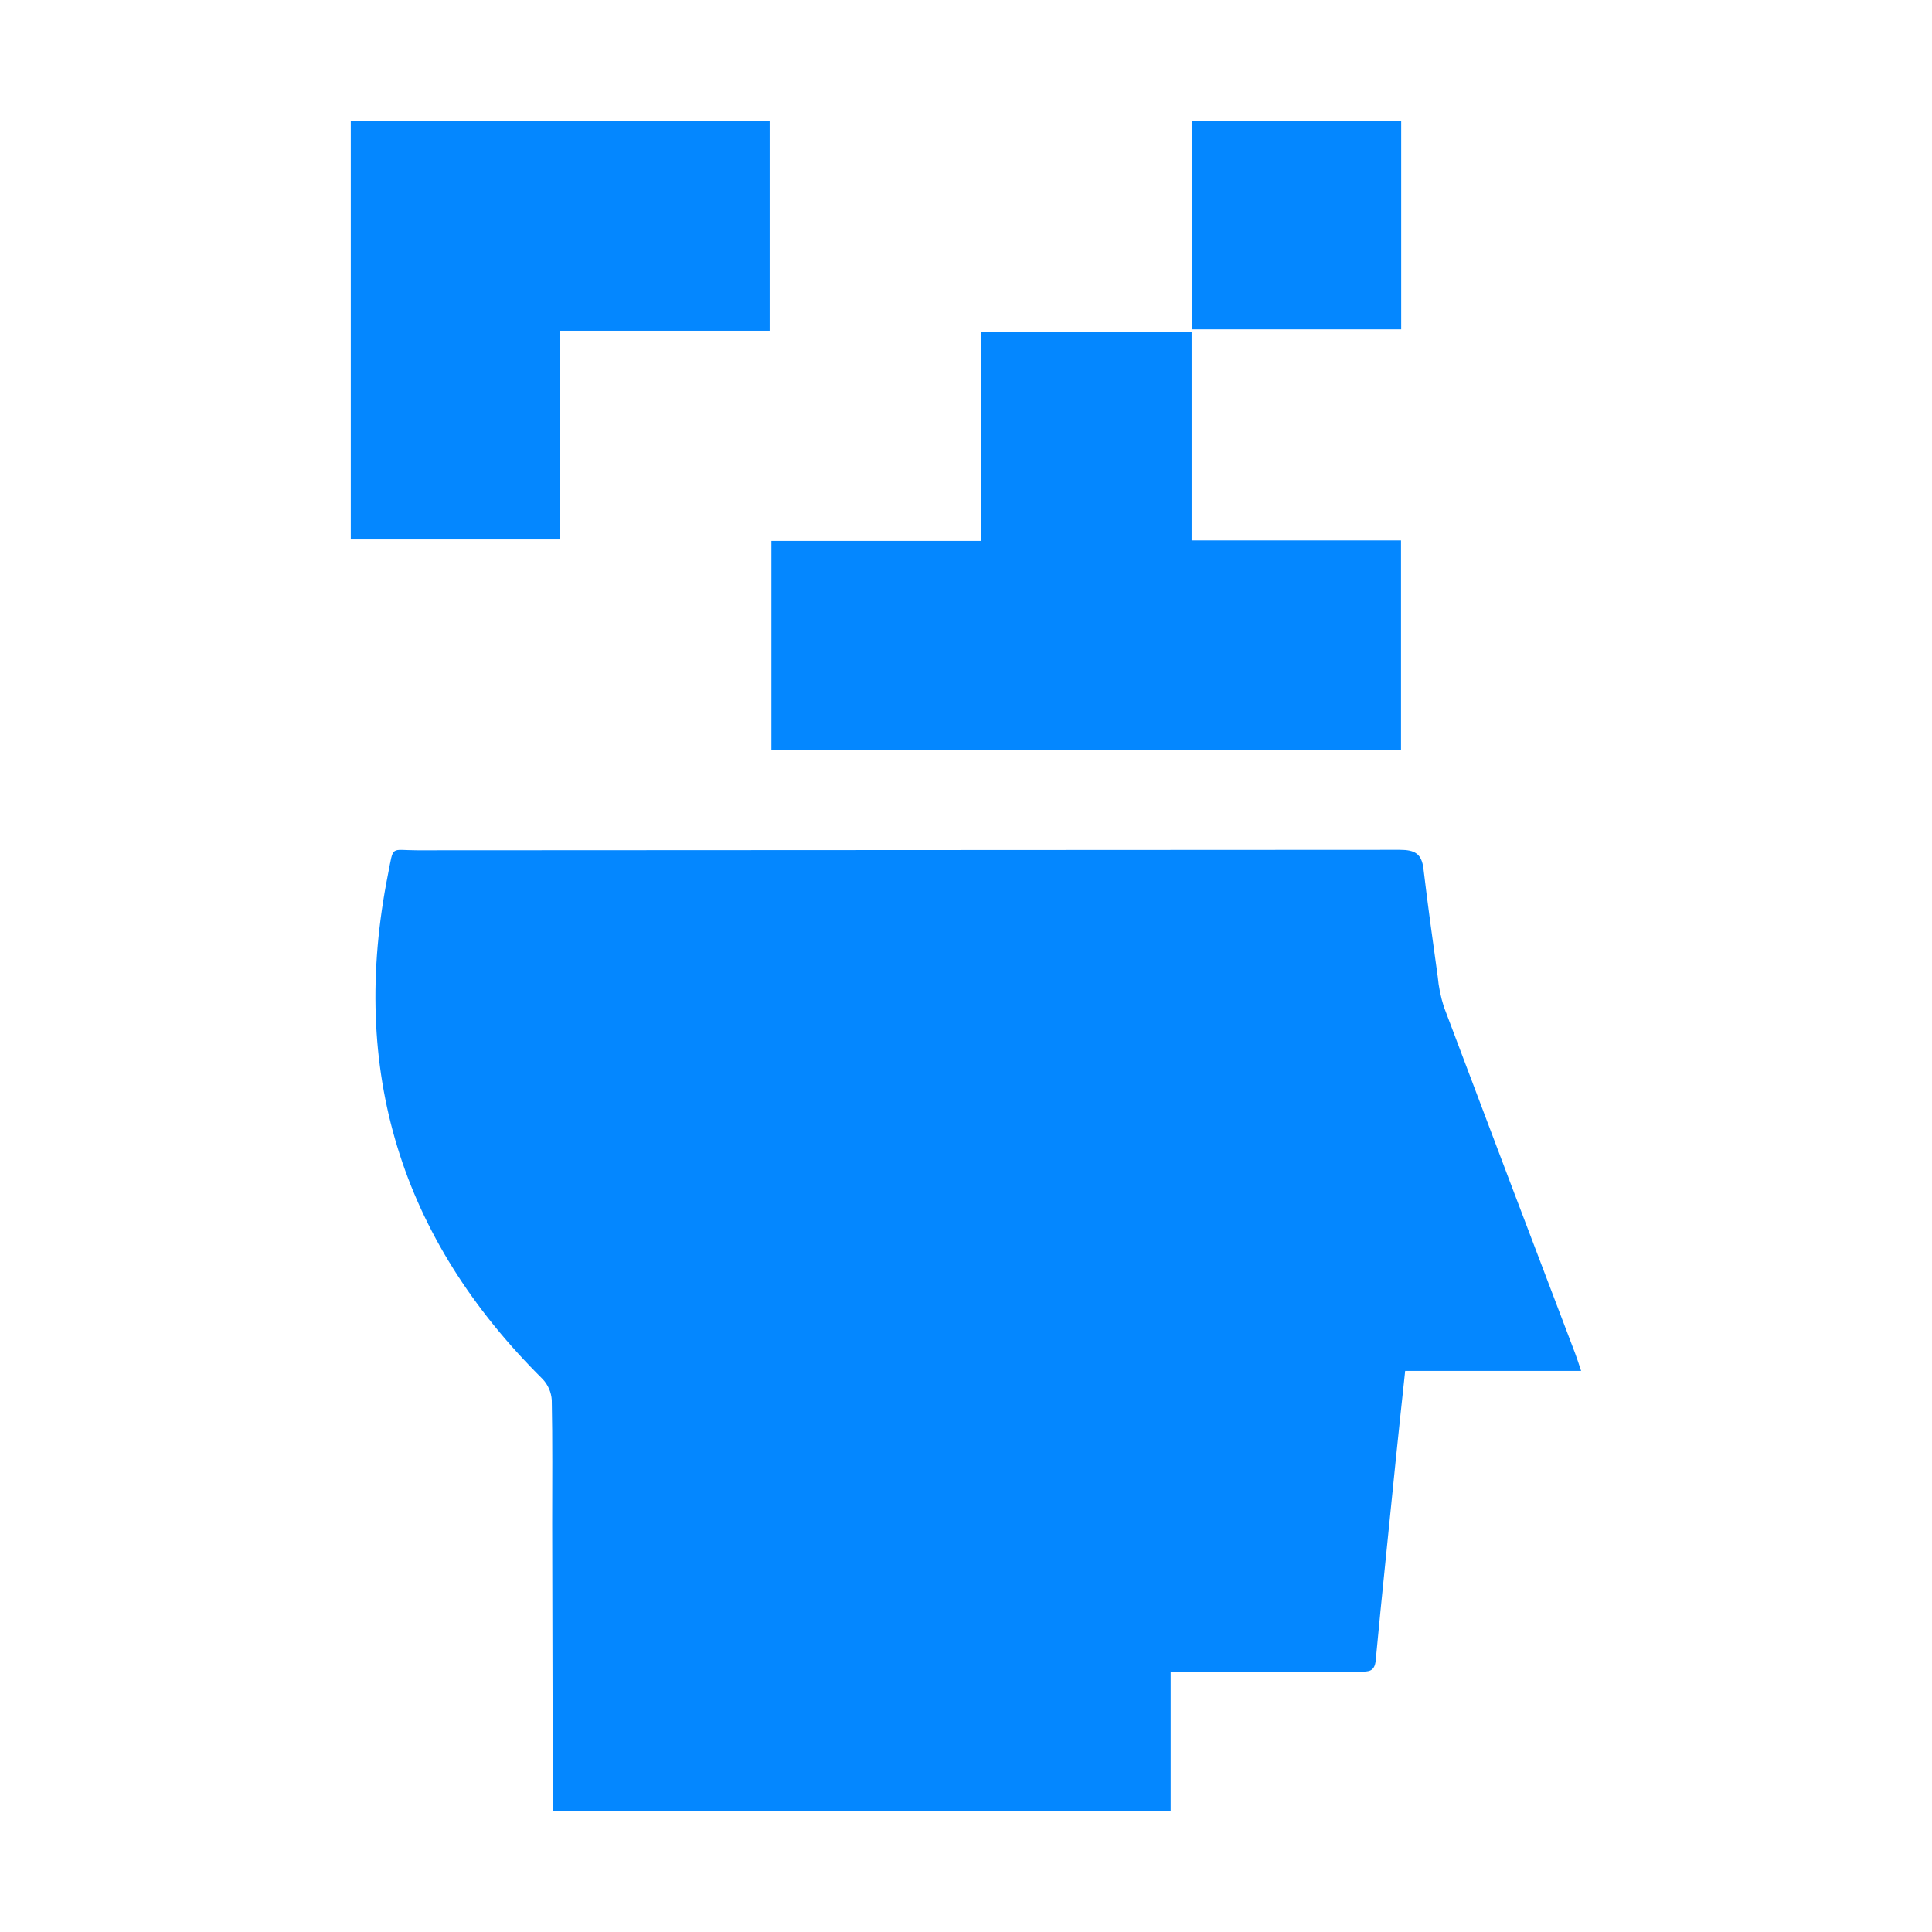
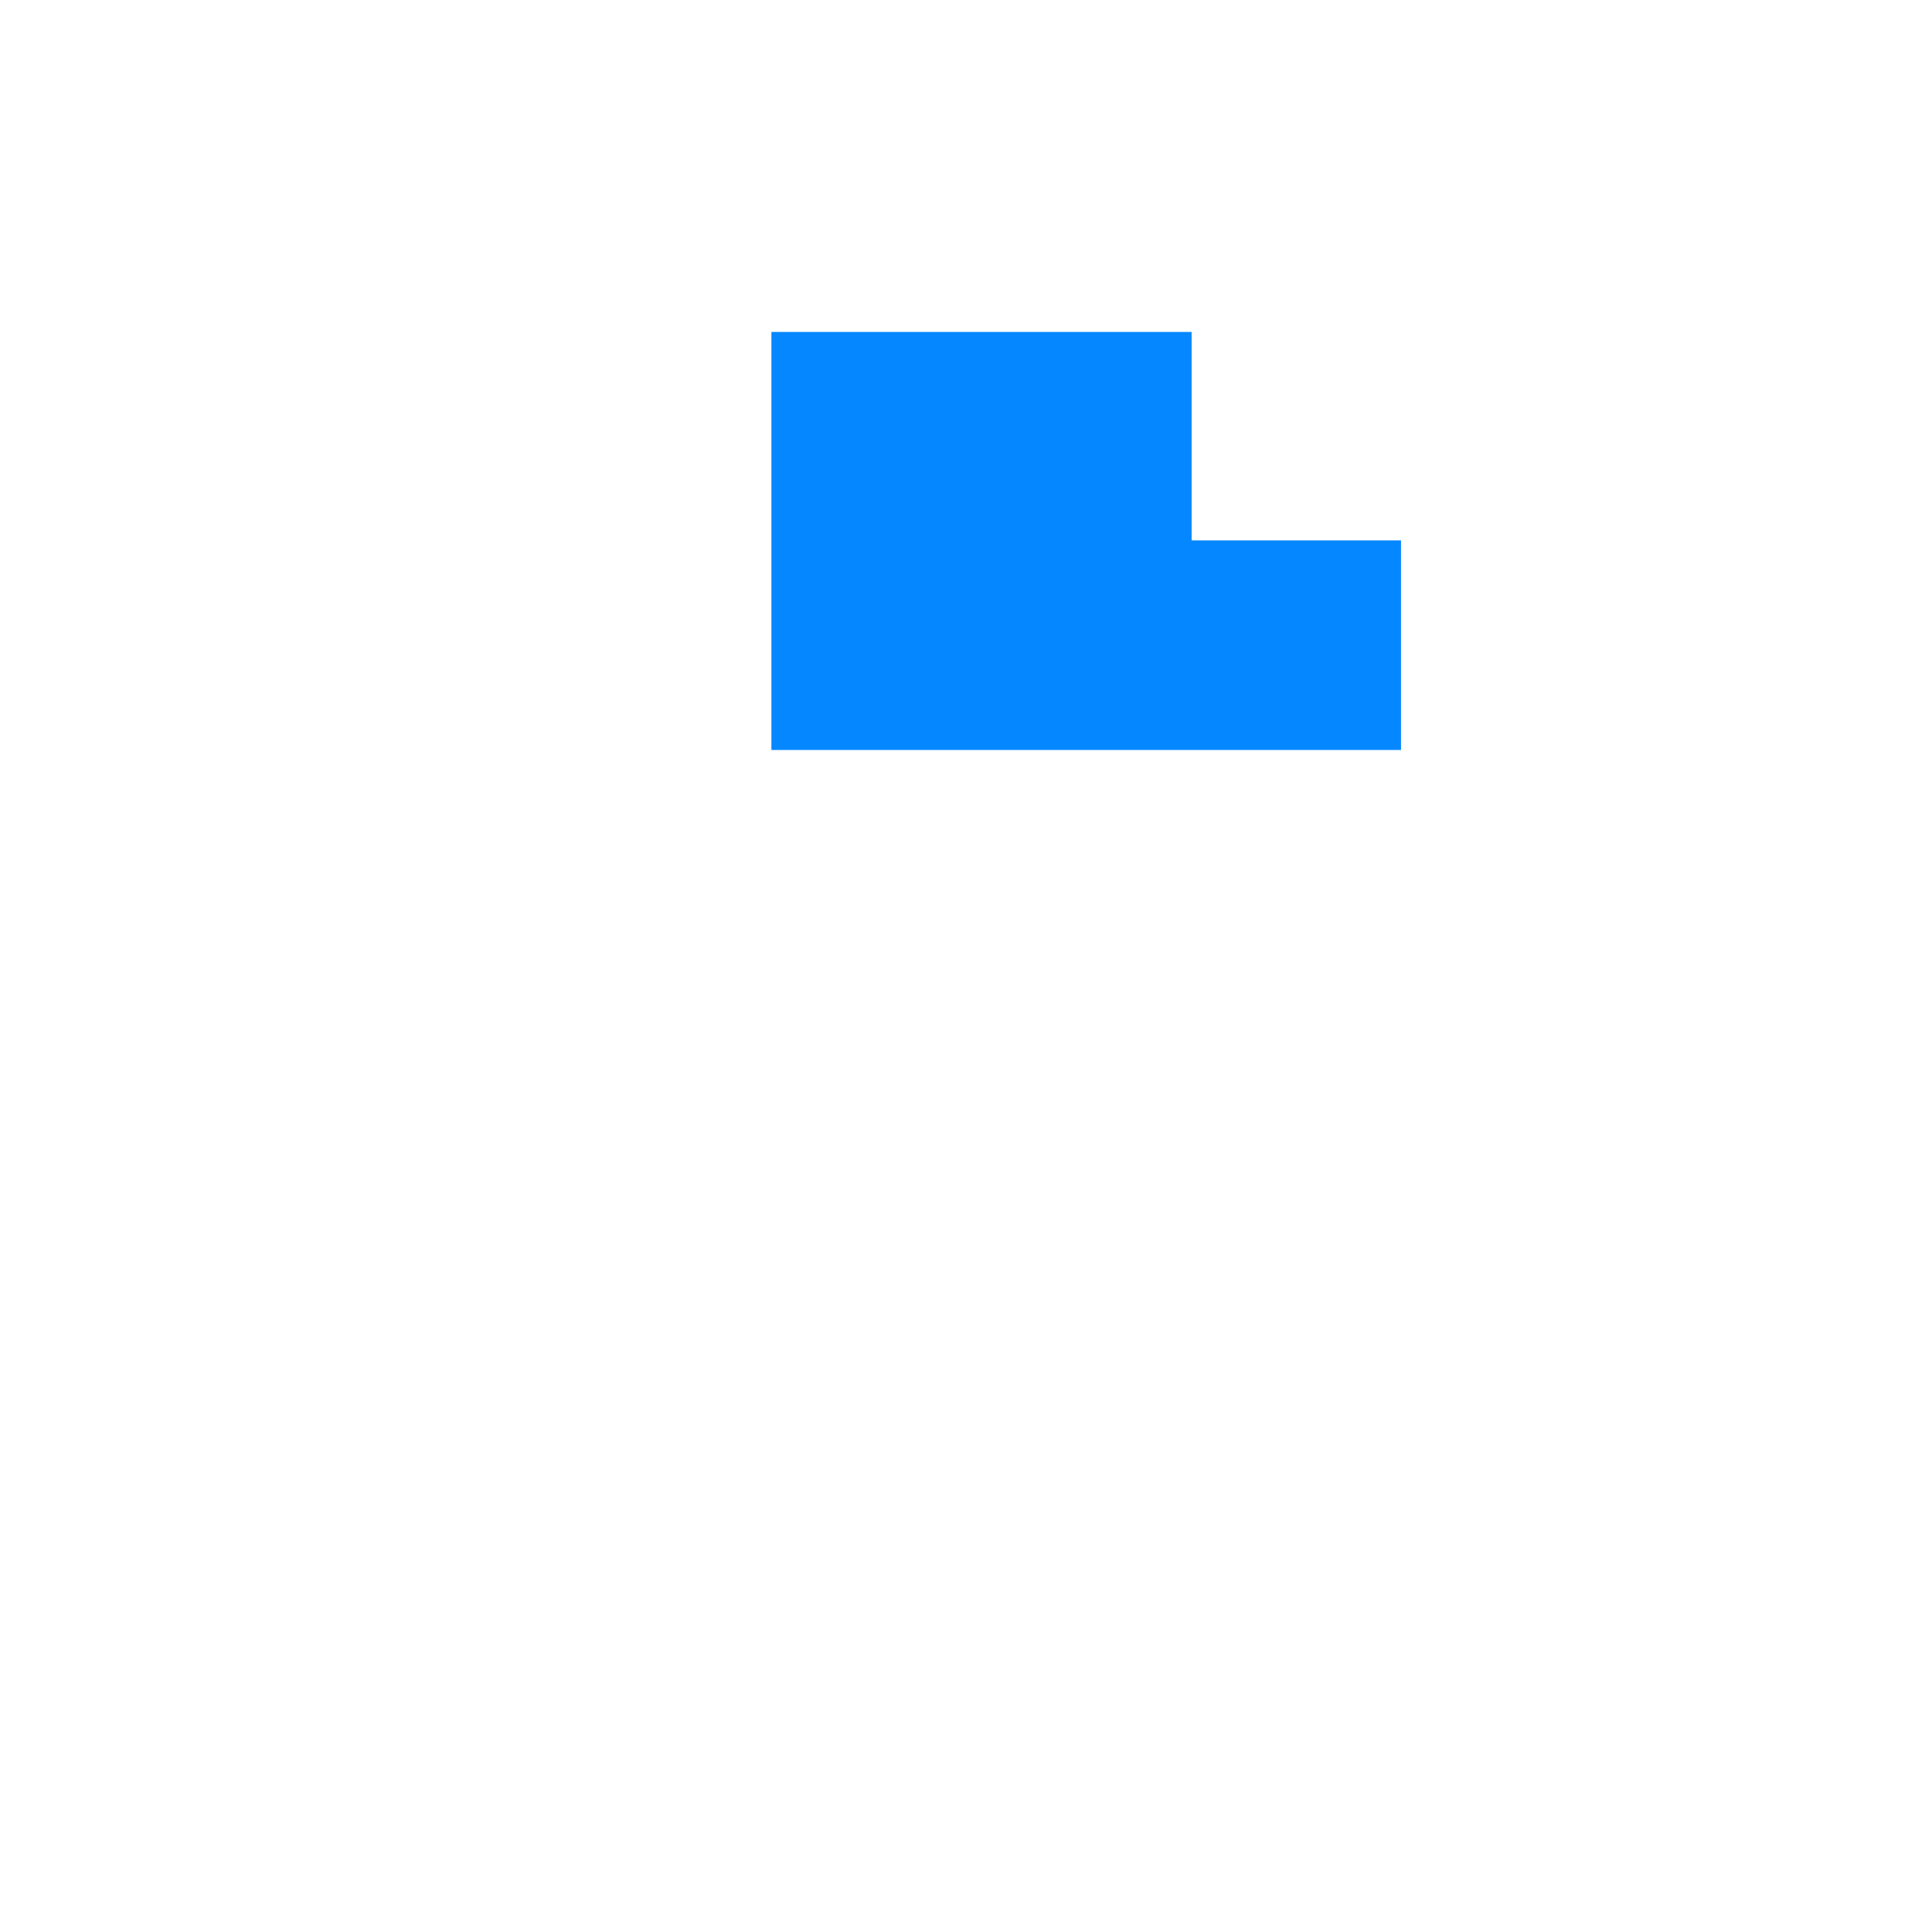
<svg xmlns="http://www.w3.org/2000/svg" width="32" height="32" viewBox="0 0 32 32" fill="none">
-   <path d="M26.188 22.706H23.274C23.219 23.222 23.165 23.716 23.115 24.211C23.006 25.307 22.889 26.403 22.786 27.5C22.769 27.69 22.667 27.688 22.53 27.688C21.6 27.688 20.67 27.688 19.74 27.688H19.39V30H9.156C9.152 28.414 9.149 26.828 9.146 25.241C9.146 24.557 9.153 23.871 9.139 23.19C9.131 23.059 9.077 22.936 8.987 22.841C6.635 20.51 5.781 17.721 6.427 14.477C6.523 13.992 6.46 14.084 6.909 14.084C12.334 14.082 17.76 14.079 23.185 14.076C23.435 14.076 23.547 14.141 23.577 14.389C23.648 14.985 23.73 15.58 23.813 16.174C23.828 16.345 23.863 16.513 23.915 16.676C24.637 18.593 25.362 20.508 26.091 22.421C26.123 22.505 26.149 22.59 26.188 22.706Z" fill="#0487FF" />
-   <path d="M23.205 8.951V12.422H12.777V8.959H16.248V5.498H19.737V8.951H23.205Z" fill="#0487FF" />
-   <path d="M12.748 2V5.478H9.278V8.935H5.81V2H12.748Z" fill="#0487FF" />
-   <path d="M23.208 2.004H19.75V5.455H23.208V2.004Z" fill="#0487FF" />
+   <path d="M23.205 8.951V12.422H12.777V8.959V5.498H19.737V8.951H23.205Z" fill="#0487FF" />
</svg>